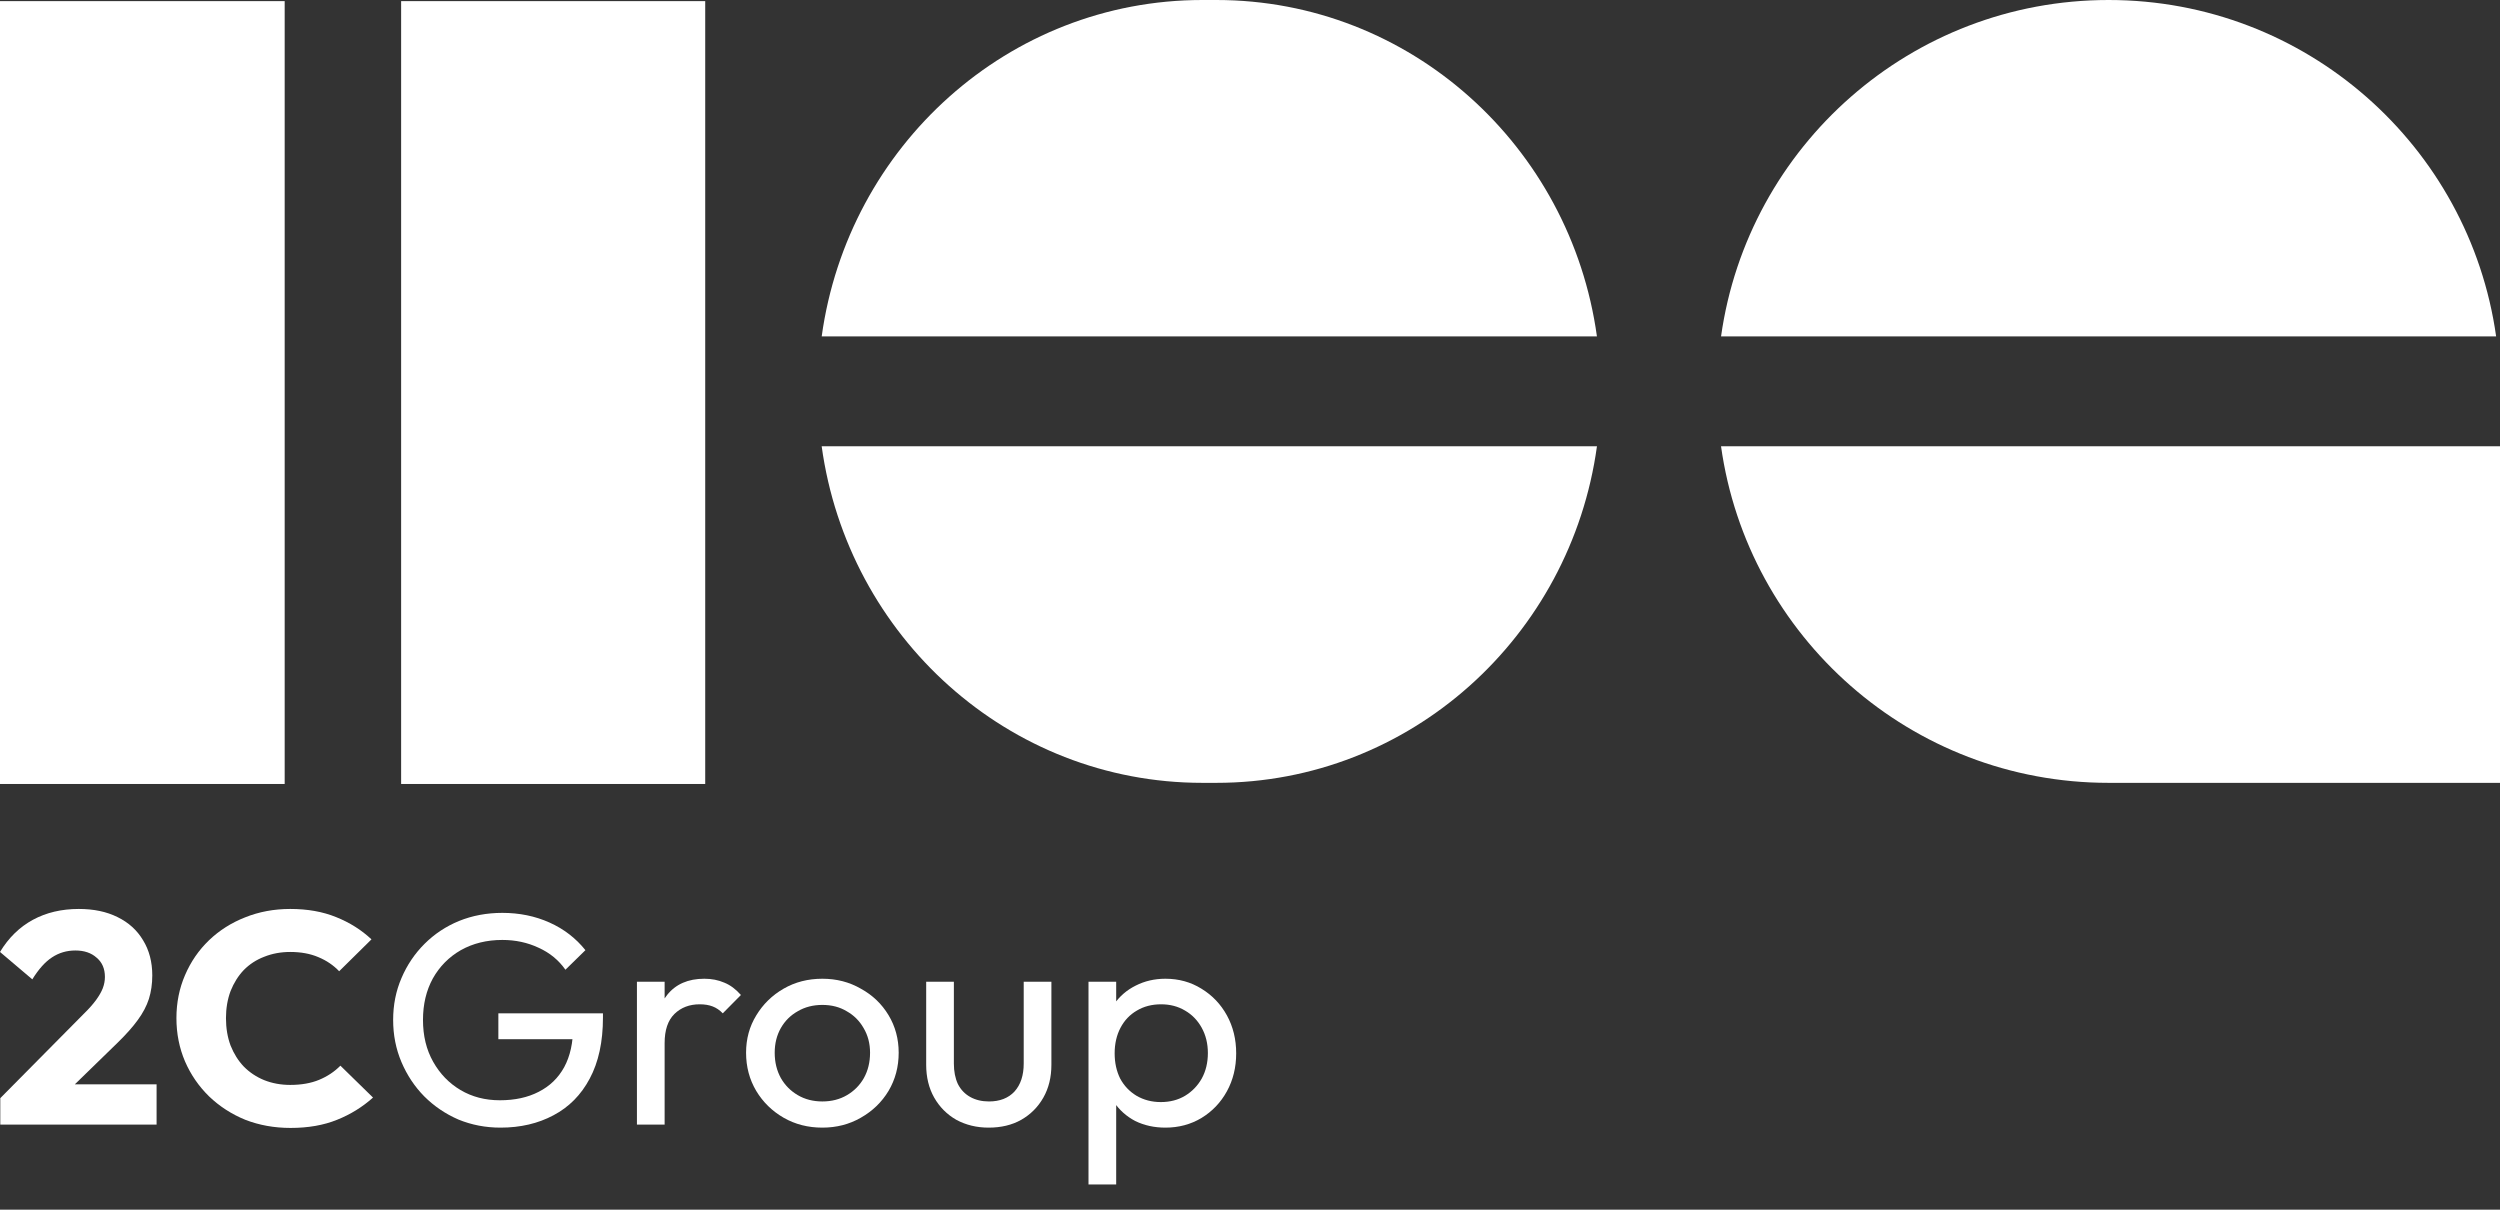
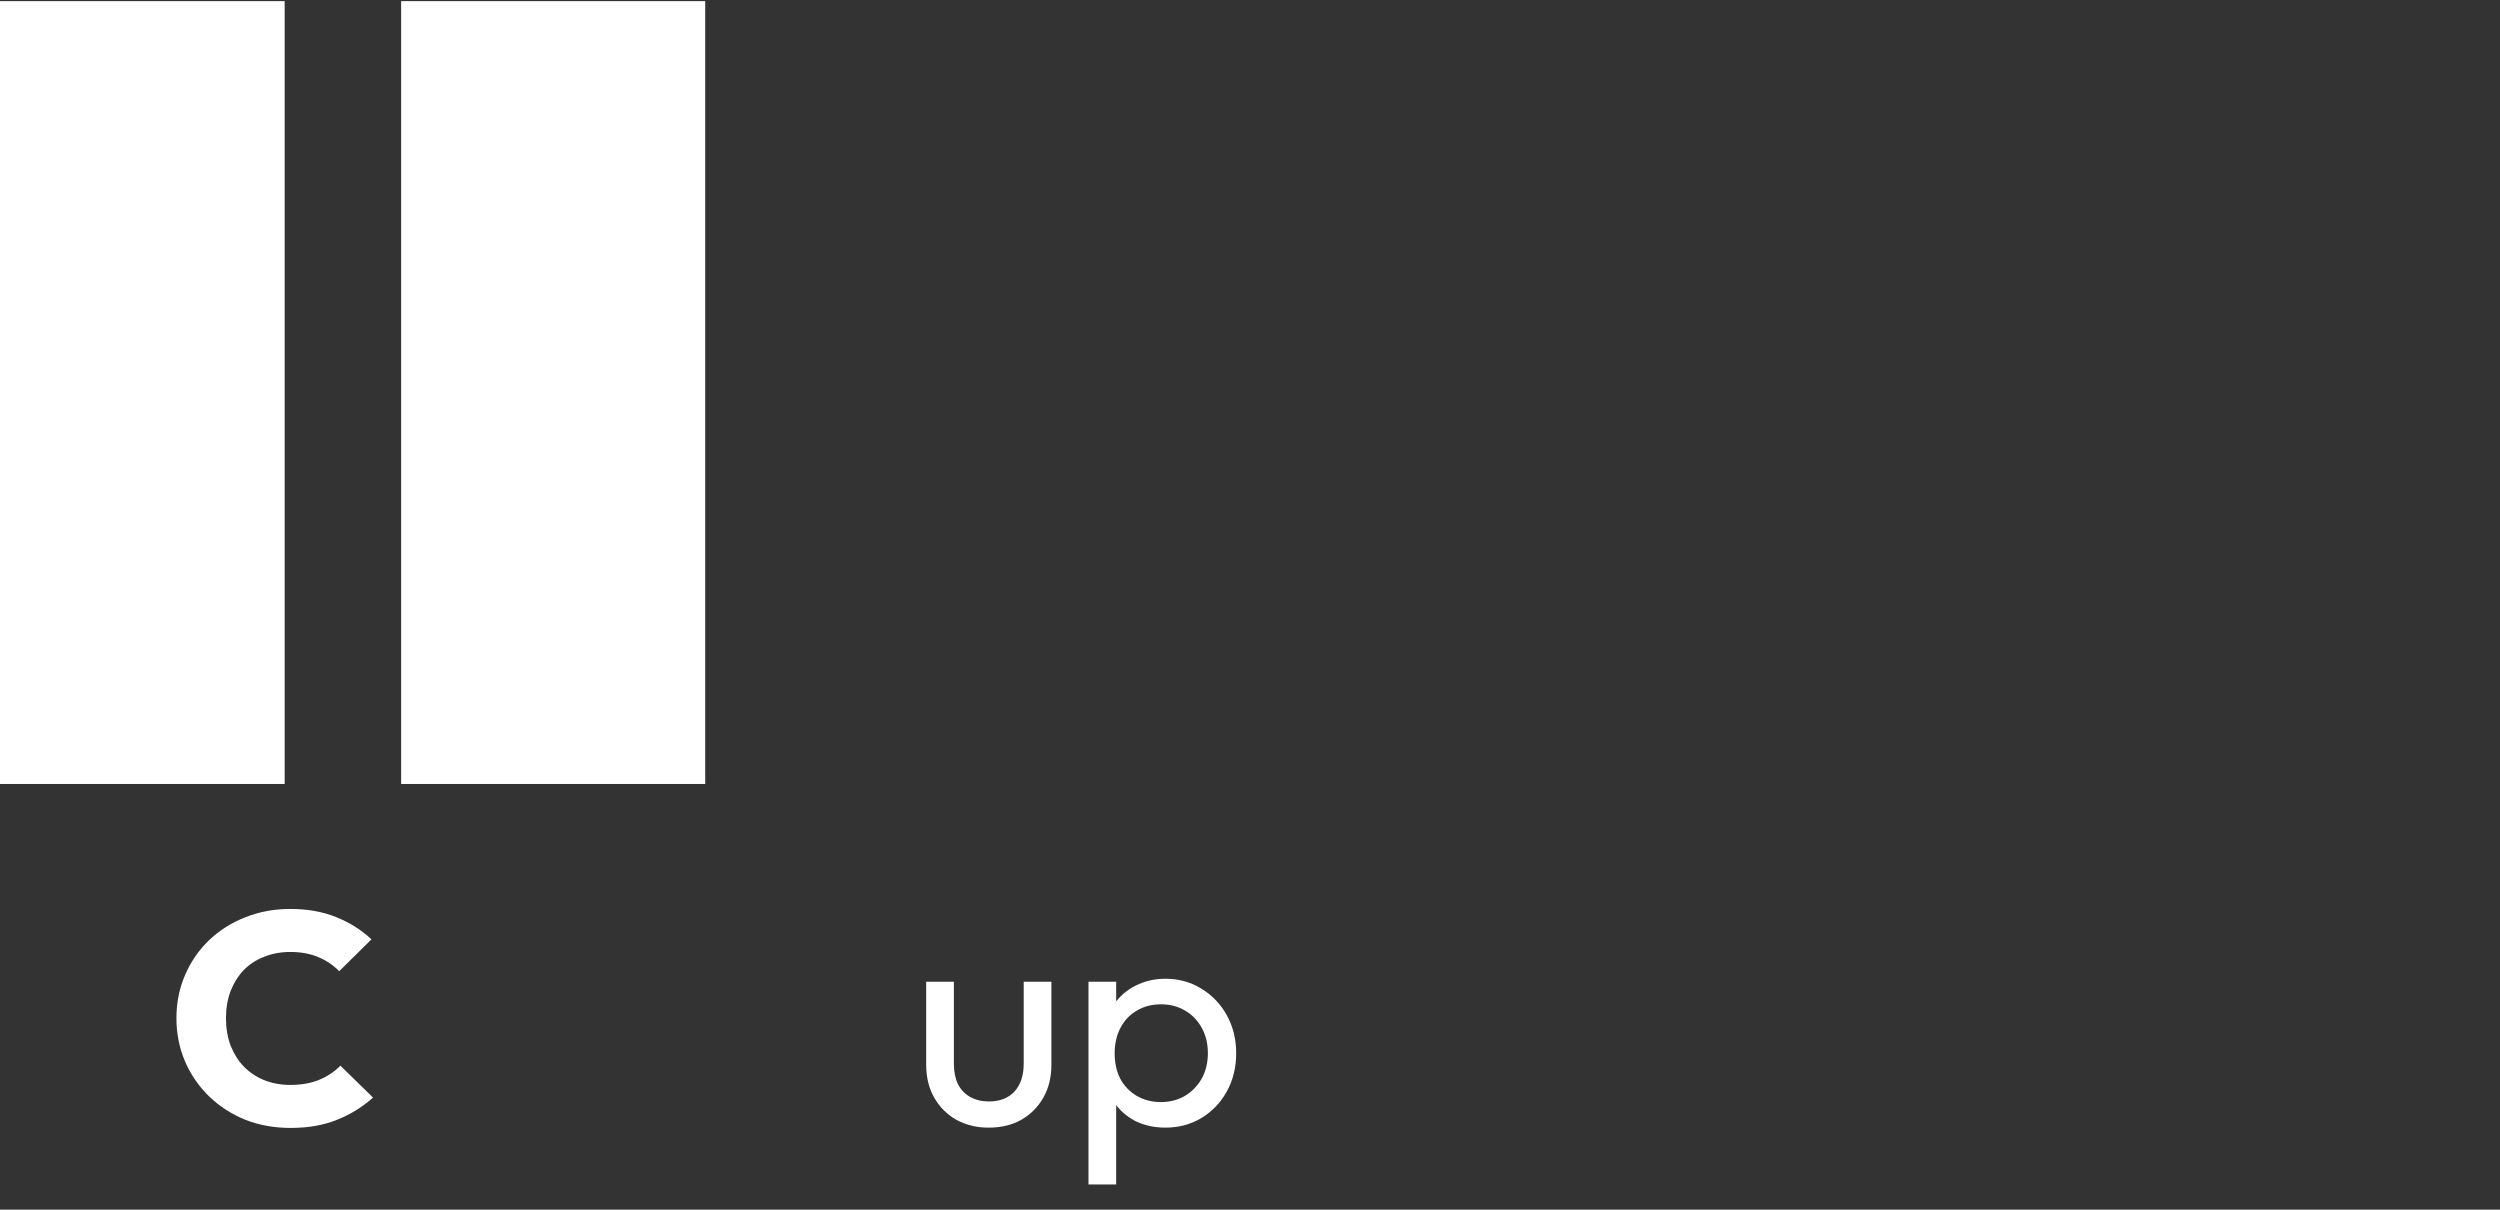
<svg xmlns="http://www.w3.org/2000/svg" width="93" height="45" viewBox="0 0 93 45" fill="none">
  <rect x="0" y="0" width="93" height="45" fill="#333333" stroke="none" />
  <path d="M0 0.042H10.59V29.164H0V0.042Z" fill="white" />
  <path d="M14.922 0.042H26.234V29.164H14.922V0.042Z" fill="white" />
-   <path d="M59.407 16.6C58.433 23.676 52.465 29.122 45.247 29.122H44.727C37.508 29.122 31.54 23.676 30.566 16.6H59.407ZM93.001 29.122H78.439C71.09 29.122 65.013 23.676 64.022 16.6H93.001V29.122ZM45.247 0C52.463 0 58.429 5.441 59.406 12.514H30.567C31.545 5.441 37.511 4.61897e-05 44.727 0H45.247ZM78.439 0C85.786 0 91.861 5.441 92.856 12.514H64.023C65.019 5.441 71.093 0 78.439 0Z" fill="white" />
-   <path d="M0.011 40.851L3.113 37.718C3.304 37.532 3.456 37.36 3.571 37.204C3.685 37.047 3.769 36.902 3.822 36.767C3.876 36.626 3.903 36.484 3.903 36.342C3.903 36.036 3.8 35.798 3.594 35.626C3.395 35.447 3.132 35.358 2.804 35.358C2.483 35.358 2.194 35.443 1.934 35.615C1.682 35.779 1.438 36.051 1.202 36.432L0 35.413C0.32 34.884 0.729 34.485 1.225 34.216C1.72 33.948 2.289 33.813 2.93 33.813C3.487 33.813 3.967 33.914 4.372 34.116C4.784 34.317 5.1 34.604 5.322 34.977C5.551 35.35 5.665 35.786 5.665 36.286C5.665 36.599 5.623 36.89 5.539 37.159C5.455 37.42 5.318 37.681 5.127 37.942C4.944 38.196 4.696 38.475 4.383 38.781L2.232 40.874L0.011 40.851ZM0.011 41.836V40.851L1.534 40.337H5.825V41.836H0.011Z" fill="white" />
  <path d="M10.809 41.959C10.206 41.959 9.645 41.858 9.127 41.657C8.615 41.448 8.165 41.157 7.776 40.784C7.395 40.411 7.097 39.979 6.883 39.486C6.67 38.986 6.563 38.449 6.563 37.875C6.563 37.301 6.67 36.767 6.883 36.275C7.097 35.775 7.395 35.343 7.776 34.977C8.158 34.612 8.604 34.328 9.115 34.127C9.634 33.918 10.195 33.813 10.797 33.813C11.438 33.813 12.007 33.914 12.503 34.116C13.006 34.317 13.445 34.593 13.819 34.944L12.617 36.13C12.403 35.906 12.144 35.73 11.839 35.604C11.541 35.477 11.194 35.413 10.797 35.413C10.447 35.413 10.122 35.473 9.825 35.593C9.535 35.704 9.283 35.868 9.069 36.085C8.863 36.301 8.699 36.562 8.577 36.868C8.463 37.174 8.406 37.51 8.406 37.875C8.406 38.248 8.463 38.587 8.577 38.893C8.699 39.199 8.863 39.46 9.069 39.676C9.283 39.893 9.535 40.061 9.825 40.18C10.122 40.299 10.447 40.359 10.797 40.359C11.209 40.359 11.568 40.296 11.873 40.169C12.178 40.042 12.442 39.867 12.663 39.643L13.876 40.829C13.487 41.179 13.041 41.456 12.537 41.657C12.041 41.858 11.465 41.959 10.809 41.959Z" fill="white" />
-   <path d="M18.619 41.948C18.062 41.948 17.54 41.847 17.051 41.646C16.571 41.437 16.147 41.15 15.781 40.784C15.422 40.419 15.14 39.993 14.934 39.509C14.728 39.024 14.625 38.502 14.625 37.942C14.625 37.383 14.728 36.864 14.934 36.387C15.14 35.902 15.426 35.477 15.793 35.111C16.159 34.746 16.586 34.462 17.074 34.261C17.57 34.06 18.108 33.959 18.688 33.959C19.321 33.959 19.905 34.078 20.439 34.317C20.973 34.556 21.419 34.899 21.778 35.346L21.034 36.074C20.782 35.716 20.45 35.443 20.038 35.257C19.626 35.063 19.176 34.966 18.688 34.966C18.108 34.966 17.593 35.093 17.143 35.346C16.7 35.6 16.353 35.951 16.102 36.398C15.857 36.846 15.735 37.36 15.735 37.942C15.735 38.532 15.861 39.05 16.113 39.497C16.365 39.945 16.704 40.296 17.131 40.549C17.559 40.803 18.047 40.93 18.596 40.93C19.153 40.93 19.634 40.825 20.038 40.616C20.45 40.407 20.767 40.102 20.988 39.699C21.21 39.289 21.32 38.789 21.32 38.2L21.973 38.658H18.539V37.696H22.43V37.853C22.43 38.755 22.266 39.512 21.938 40.124C21.618 40.728 21.168 41.183 20.588 41.489C20.015 41.795 19.359 41.948 18.619 41.948Z" fill="white" />
-   <path d="M23.694 41.836V36.521H24.724V41.836H23.694ZM24.724 38.804L24.335 38.636C24.335 37.957 24.495 37.416 24.816 37.014C25.136 36.611 25.598 36.409 26.201 36.409C26.475 36.409 26.723 36.458 26.945 36.555C27.166 36.644 27.372 36.797 27.562 37.014L26.887 37.696C26.773 37.577 26.647 37.491 26.51 37.439C26.372 37.386 26.212 37.36 26.029 37.36C25.648 37.36 25.335 37.48 25.09 37.718C24.846 37.957 24.724 38.319 24.724 38.804Z" fill="white" />
-   <path d="M30.592 41.948C30.058 41.948 29.578 41.825 29.15 41.579C28.723 41.332 28.384 41.001 28.132 40.583C27.88 40.158 27.754 39.684 27.754 39.162C27.754 38.647 27.88 38.185 28.132 37.774C28.384 37.357 28.723 37.025 29.15 36.779C29.578 36.532 30.058 36.409 30.592 36.409C31.119 36.409 31.596 36.532 32.023 36.779C32.458 37.017 32.801 37.345 33.053 37.763C33.305 38.181 33.431 38.647 33.431 39.162C33.431 39.684 33.305 40.158 33.053 40.583C32.801 41.001 32.458 41.332 32.023 41.579C31.596 41.825 31.119 41.948 30.592 41.948ZM30.592 40.974C30.936 40.974 31.241 40.896 31.508 40.739C31.775 40.583 31.985 40.37 32.137 40.102C32.29 39.826 32.366 39.512 32.366 39.162C32.366 38.819 32.286 38.513 32.126 38.244C31.973 37.976 31.764 37.767 31.497 37.618C31.237 37.461 30.936 37.383 30.592 37.383C30.249 37.383 29.944 37.461 29.677 37.618C29.41 37.767 29.2 37.976 29.047 38.244C28.895 38.513 28.819 38.819 28.819 39.162C28.819 39.512 28.895 39.826 29.047 40.102C29.2 40.37 29.41 40.583 29.677 40.739C29.944 40.896 30.249 40.974 30.592 40.974Z" fill="white" />
  <path d="M36.777 41.948C36.335 41.948 35.934 41.851 35.575 41.657C35.224 41.456 34.95 41.179 34.751 40.829C34.553 40.478 34.454 40.072 34.454 39.609V36.521H35.484V39.565C35.484 39.855 35.533 40.109 35.633 40.325C35.739 40.534 35.892 40.695 36.09 40.806C36.289 40.918 36.522 40.974 36.789 40.974C37.193 40.974 37.51 40.851 37.739 40.605C37.967 40.352 38.082 40.005 38.082 39.565V36.521H39.112V39.609C39.112 40.072 39.013 40.478 38.814 40.829C38.616 41.179 38.341 41.456 37.99 41.657C37.647 41.851 37.242 41.948 36.777 41.948Z" fill="white" />
  <path d="M43.353 41.948C42.941 41.948 42.568 41.866 42.232 41.702C41.904 41.53 41.641 41.295 41.442 40.997C41.244 40.698 41.133 40.359 41.11 39.979V38.379C41.133 37.991 41.244 37.651 41.442 37.36C41.648 37.062 41.915 36.831 42.243 36.667C42.579 36.495 42.949 36.409 43.353 36.409C43.849 36.409 44.296 36.532 44.693 36.779C45.097 37.025 45.413 37.357 45.642 37.774C45.871 38.192 45.986 38.662 45.986 39.184C45.986 39.706 45.871 40.176 45.642 40.594C45.413 41.012 45.097 41.344 44.693 41.59C44.296 41.828 43.849 41.948 43.353 41.948ZM43.182 40.997C43.525 40.997 43.827 40.918 44.086 40.762C44.345 40.605 44.551 40.392 44.704 40.124C44.856 39.848 44.933 39.531 44.933 39.173C44.933 38.822 44.856 38.509 44.704 38.233C44.551 37.957 44.345 37.745 44.086 37.595C43.827 37.439 43.529 37.36 43.193 37.36C42.85 37.36 42.548 37.439 42.289 37.595C42.03 37.745 41.828 37.957 41.683 38.233C41.538 38.509 41.465 38.826 41.465 39.184C41.465 39.535 41.534 39.848 41.671 40.124C41.816 40.392 42.018 40.605 42.278 40.762C42.545 40.918 42.846 40.997 43.182 40.997ZM40.492 44.062V36.521H41.522V37.92L41.328 39.206L41.522 40.504V44.062H40.492Z" fill="white" />
</svg>